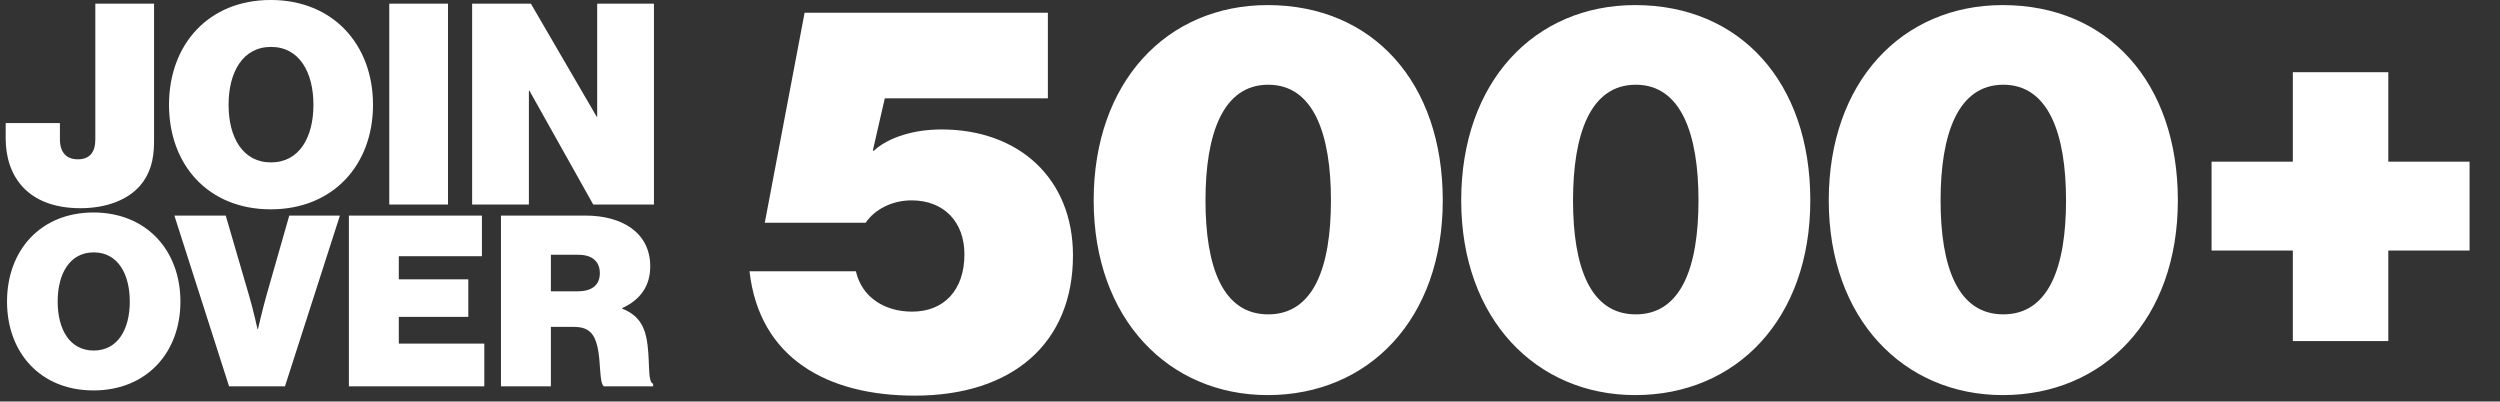
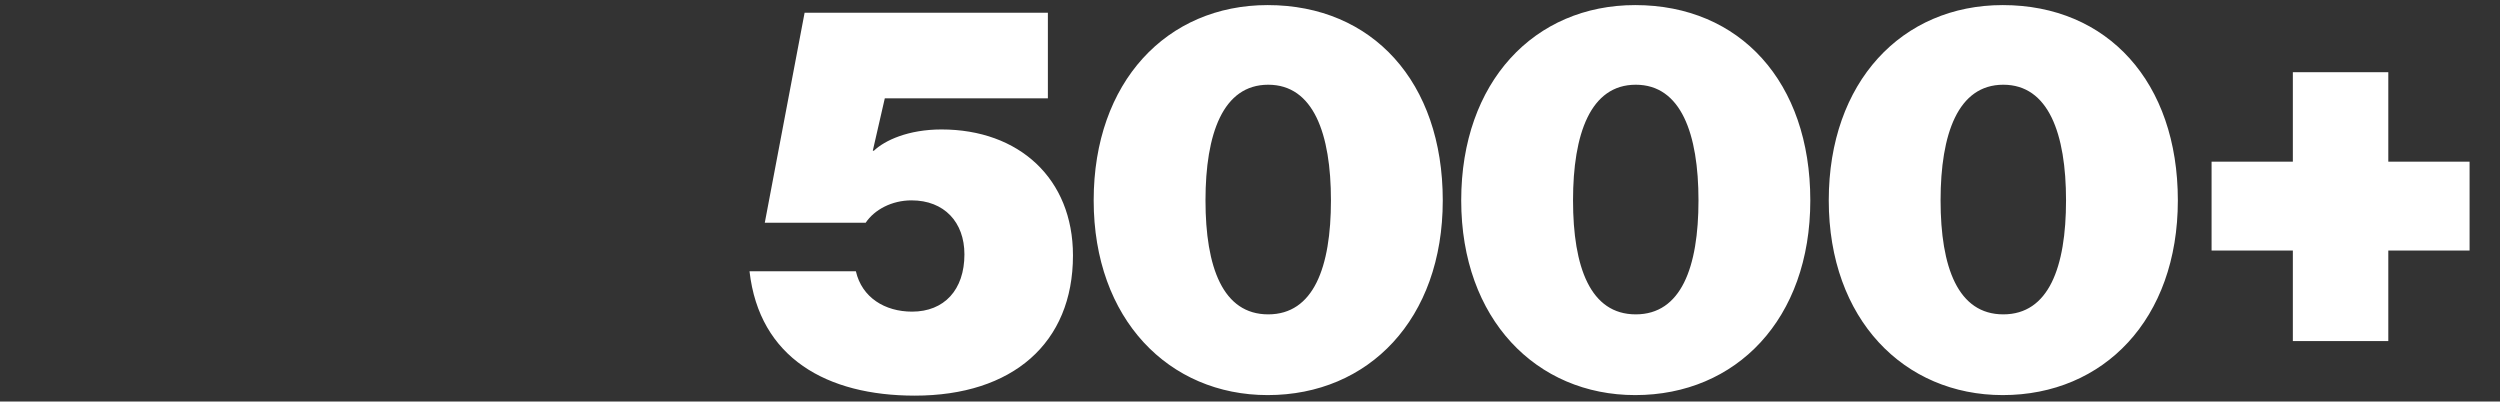
<svg xmlns="http://www.w3.org/2000/svg" width="330" height="53" viewBox="0 0 330 53" fill="none">
  <rect x="0" y="0" width="330" height="53" fill="#333333" stroke="none" />
-   <path d="M10.617 27.482C3.607 27.482 0.751 23.217 0.751 18.284V16.244H7.909V18.358C7.909 20.175 8.8 21.028 10.283 21.028C11.952 21.028 12.583 19.953 12.583 18.432V0.48H20.335V18.692C20.335 21.177 19.779 22.994 18.517 24.478C16.922 26.332 14.141 27.482 10.617 27.482ZM35.736 27.631C27.502 27.631 22.309 21.77 22.309 13.833C22.309 5.895 27.502 -0.002 35.736 -0.002C43.97 -0.002 49.237 5.895 49.237 13.833C49.237 21.77 43.97 27.631 35.736 27.631ZM35.773 21.436C39.482 21.436 41.373 18.172 41.373 13.833C41.373 9.493 39.482 6.192 35.773 6.192C32.064 6.192 30.172 9.493 30.172 13.833C30.172 18.172 32.064 21.436 35.773 21.436ZM51.383 27V0.48H59.135V27H51.383ZM62.322 27V0.48H70.074L78.753 15.39H78.827V0.48H86.32V27H78.308L69.888 11.978H69.814V27H62.322ZM12.34 51.536C5.341 51.536 0.927 46.555 0.927 39.808C0.927 33.061 5.341 28.048 12.34 28.048C19.339 28.048 23.816 33.061 23.816 39.808C23.816 46.555 19.339 51.536 12.34 51.536ZM12.371 46.271C15.524 46.271 17.132 43.496 17.132 39.808C17.132 36.119 15.524 33.313 12.371 33.313C9.219 33.313 7.611 36.119 7.611 39.808C7.611 43.496 9.219 46.271 12.371 46.271ZM30.238 51L23.018 28.458H29.797L32.886 39.051C33.454 40.974 33.99 43.434 33.99 43.434H34.053C34.053 43.434 34.62 40.974 35.156 39.051L38.183 28.458H44.867L37.615 51H30.238ZM46.053 51V28.458H63.613V33.818H52.642V36.876H61.816V41.826H52.642V45.357H63.929V51H46.053ZM66.127 51V28.458H77.319C81.922 28.458 85.831 30.57 85.831 35.173C85.831 37.758 84.507 39.587 82.142 40.659V40.754C83.971 41.447 84.917 42.708 85.295 44.474C85.894 47.185 85.39 50.432 86.21 50.653V51H79.715C79.084 50.559 79.337 47.784 78.864 45.767C78.454 44.032 77.697 43.15 75.774 43.15H72.716V51H66.127ZM72.716 33.629V38.452H76.247C78.138 38.452 79.179 37.632 79.179 36.056C79.179 34.574 78.233 33.629 76.341 33.629H72.716Z" fill="white" />
  <path d="M120.752 52.224C109.16 52.224 100.232 47.256 98.936 35.808H112.976C113.768 39.264 116.792 41.136 120.392 41.136C124.64 41.136 127.304 38.256 127.304 33.576C127.304 29.328 124.64 26.448 120.32 26.448C117.728 26.448 115.424 27.672 114.272 29.4H100.952L106.208 1.68H138.32V12.984H116.792L115.208 19.896H115.352C116.792 18.528 119.888 17.088 124.28 17.088C134.504 17.088 141.632 23.568 141.632 33.72C141.632 45.312 133.64 52.224 120.752 52.224ZM167.333 52.152C154.301 52.152 144.365 42.144 144.365 26.448C144.365 10.824 154.013 0.672 167.333 0.672C181.157 0.672 190.445 10.824 190.445 26.448C190.445 42.144 180.653 52.152 167.333 52.152ZM167.405 41.496C173.381 41.496 175.685 35.304 175.685 26.448C175.685 17.664 173.381 11.184 167.405 11.184C161.429 11.184 159.125 17.664 159.125 26.448C159.125 35.304 161.429 41.496 167.405 41.496ZM215.848 52.152C202.816 52.152 192.88 42.144 192.88 26.448C192.88 10.824 202.528 0.672 215.848 0.672C229.672 0.672 238.96 10.824 238.96 26.448C238.96 42.144 229.168 52.152 215.848 52.152ZM215.92 41.496C221.896 41.496 224.2 35.304 224.2 26.448C224.2 17.664 221.896 11.184 215.92 11.184C209.944 11.184 207.64 17.664 207.64 26.448C207.64 35.304 209.944 41.496 215.92 41.496ZM264.364 52.152C251.332 52.152 241.396 42.144 241.396 26.448C241.396 10.824 251.044 0.672 264.364 0.672C278.188 0.672 287.476 10.824 287.476 26.448C287.476 42.144 277.684 52.152 264.364 52.152ZM264.436 41.496C270.412 41.496 272.716 35.304 272.716 26.448C272.716 17.664 270.412 11.184 264.436 11.184C258.46 11.184 256.156 17.664 256.156 26.448C256.156 35.304 258.46 41.496 264.436 41.496ZM291.928 33.072V21.336H302.656V9.528H315.256V21.336H325.984V33.072H315.256V45.024H302.656V33.072H291.928Z" fill="white" />
</svg>